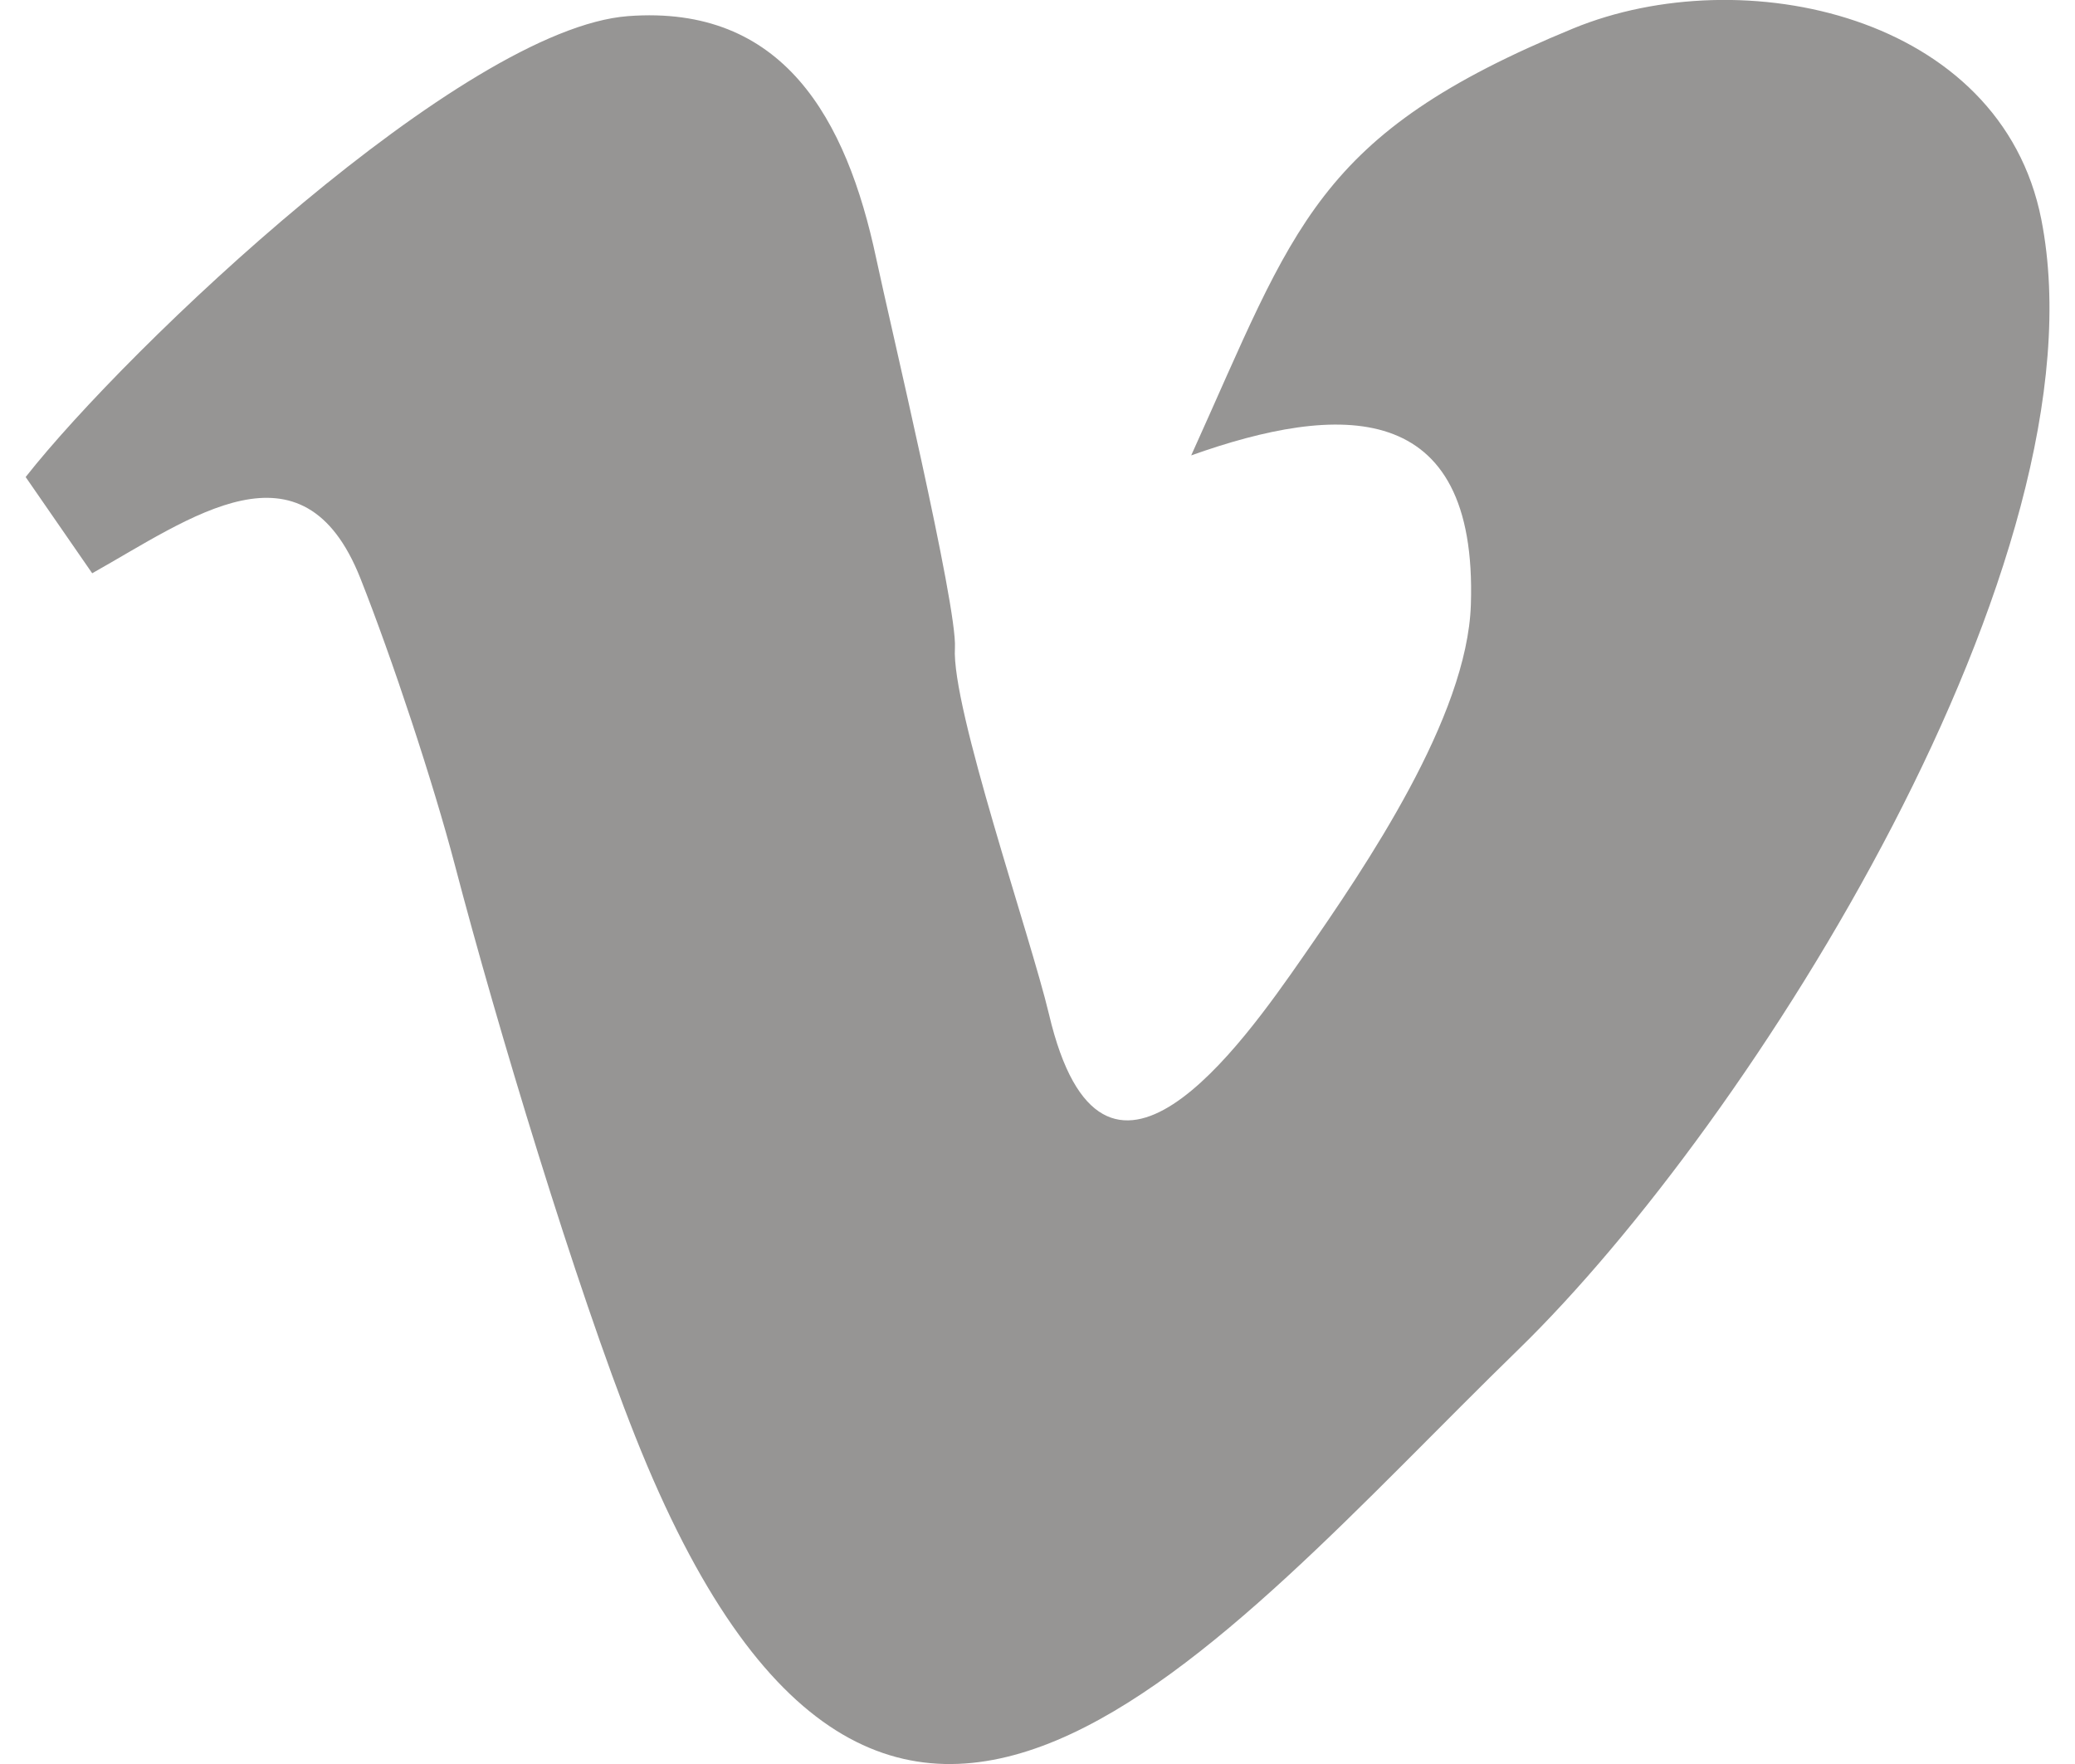
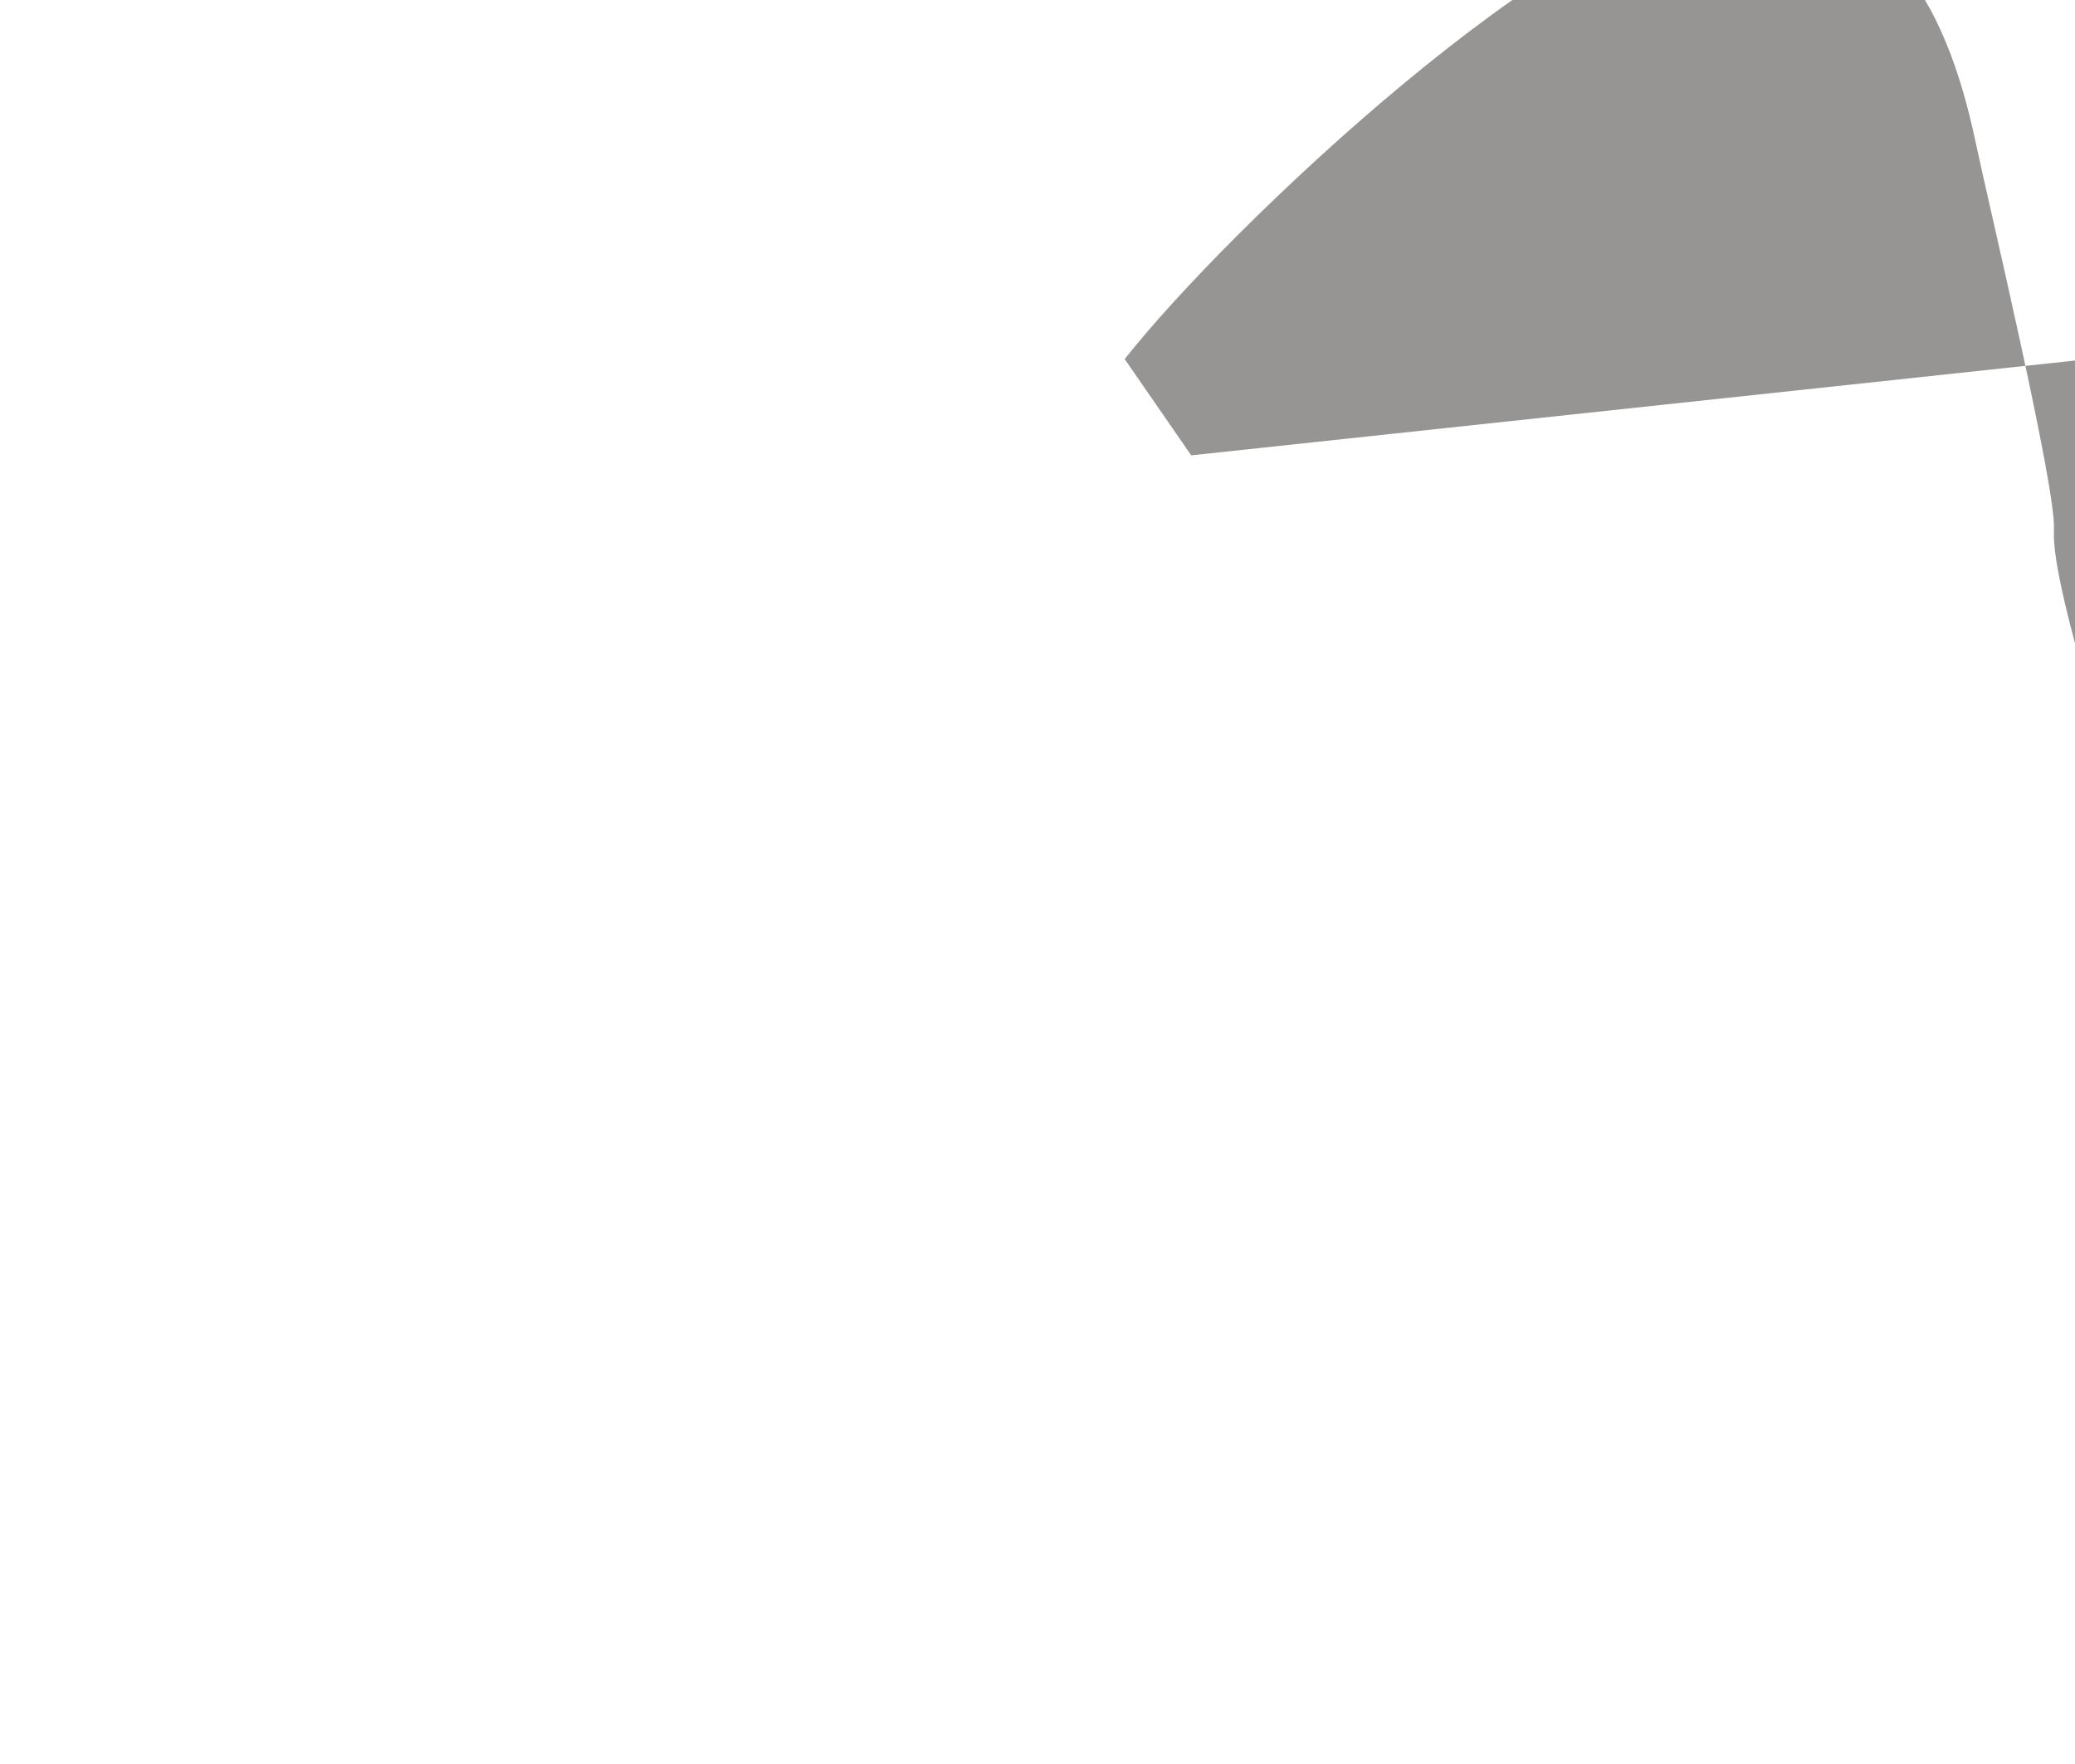
<svg xmlns="http://www.w3.org/2000/svg" xml:space="preserve" width="100px" height="85px" style="shape-rendering:geometricPrecision; text-rendering:geometricPrecision; image-rendering:optimizeQuality; fill-rule:evenodd; clip-rule:evenodd" viewBox="0 0 23.724 20.675">
  <defs>
    <style type="text/css">
   
    .fil0 {fill:#969594}
   
  </style>
  </defs>
  <g id="Vrstva_x0020_1">
-     <path class="fil0" d="M13.664 5.337c1.218,-2.689 1.451,-3.76 4.479,-5.004 1.981,-0.814 5.012,-0.166 5.486,2.239 0.78,3.956 -3.388,10.577 -6.129,13.244 -3.568,3.471 -7.421,8.407 -10.353,1.02 -0.701,-1.765 -1.622,-4.817 -2.113,-6.691 -0.256,-0.976 -0.738,-2.43 -1.11,-3.369 -0.676,-1.701 -1.992,-0.702 -3.143,-0.057l-0.78 -1.128c1.192,-1.516 5.13,-5.256 7.061,-5.402 1.818,-0.137 2.561,1.199 2.909,2.838 0.154,0.729 0.953,4.08 0.923,4.566 -0.043,0.7 0.885,3.377 1.103,4.296 0.631,2.673 2.261,0.355 2.975,-0.672 0.747,-1.075 1.927,-2.812 1.97,-4.129 0.081,-2.44 -1.56,-2.362 -3.277,-1.751z" />
+     <path class="fil0" d="M13.664 5.337l-0.78 -1.128c1.192,-1.516 5.13,-5.256 7.061,-5.402 1.818,-0.137 2.561,1.199 2.909,2.838 0.154,0.729 0.953,4.08 0.923,4.566 -0.043,0.7 0.885,3.377 1.103,4.296 0.631,2.673 2.261,0.355 2.975,-0.672 0.747,-1.075 1.927,-2.812 1.97,-4.129 0.081,-2.44 -1.56,-2.362 -3.277,-1.751z" />
  </g>
</svg>